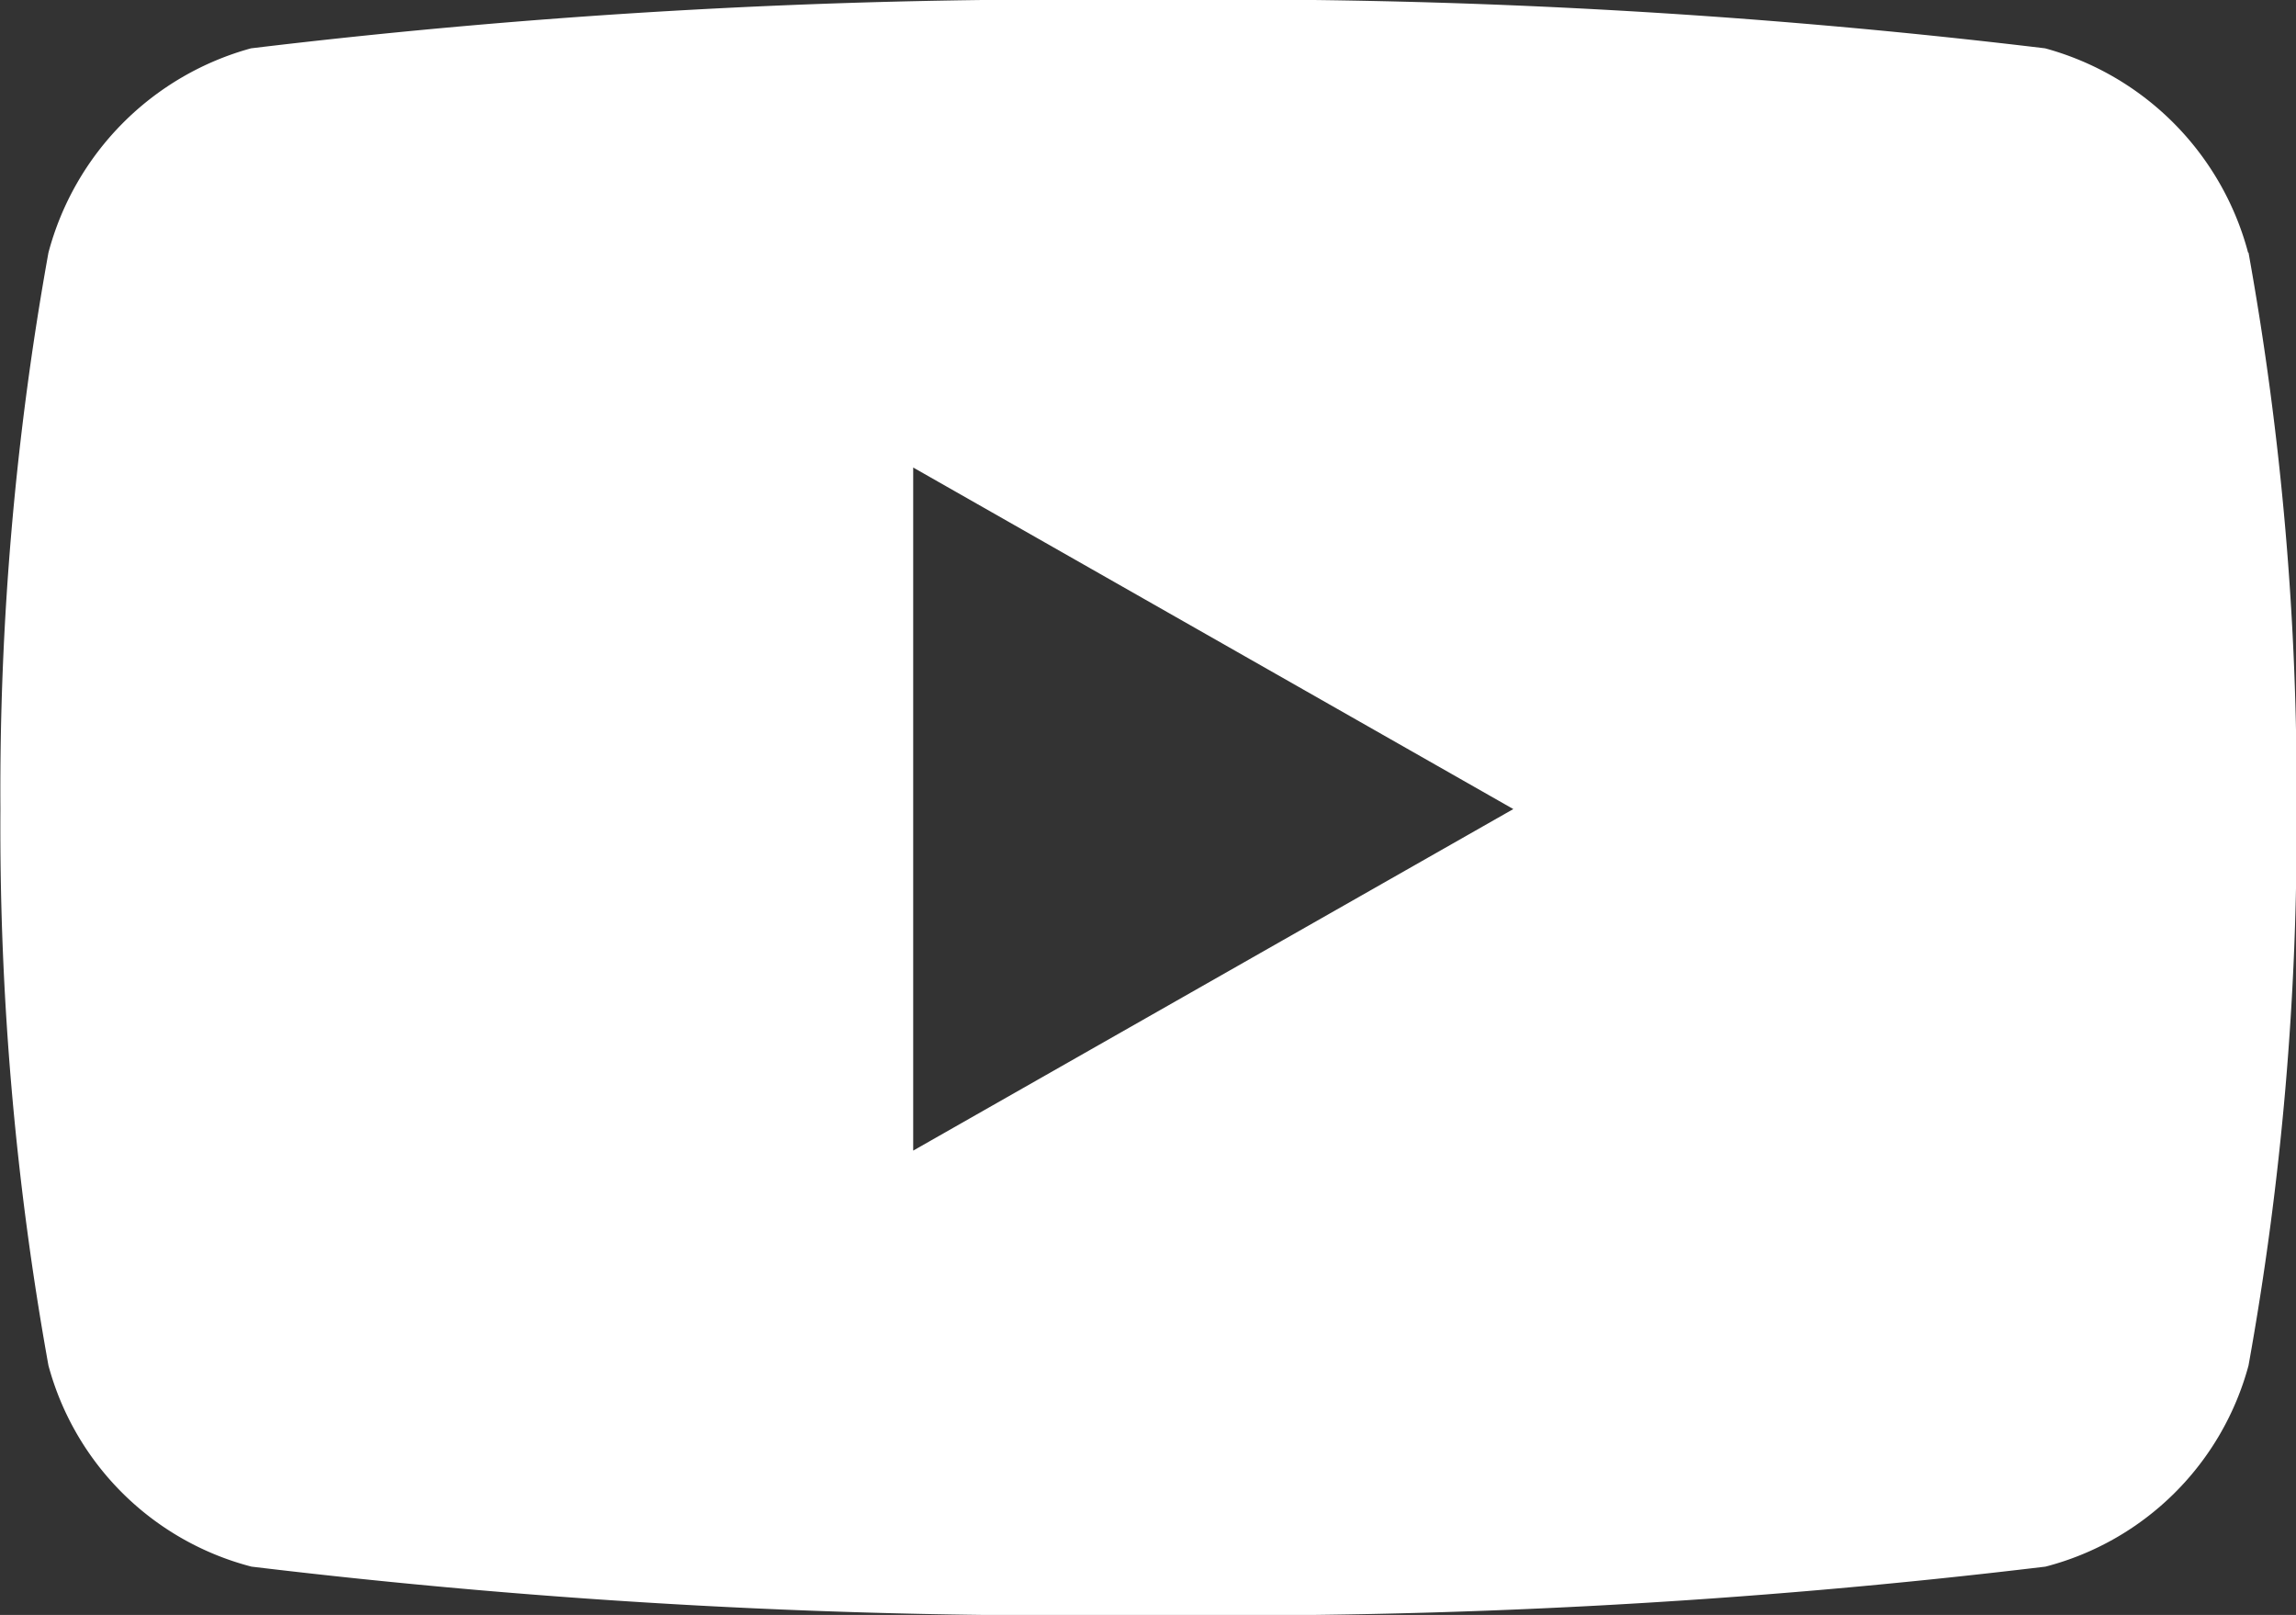
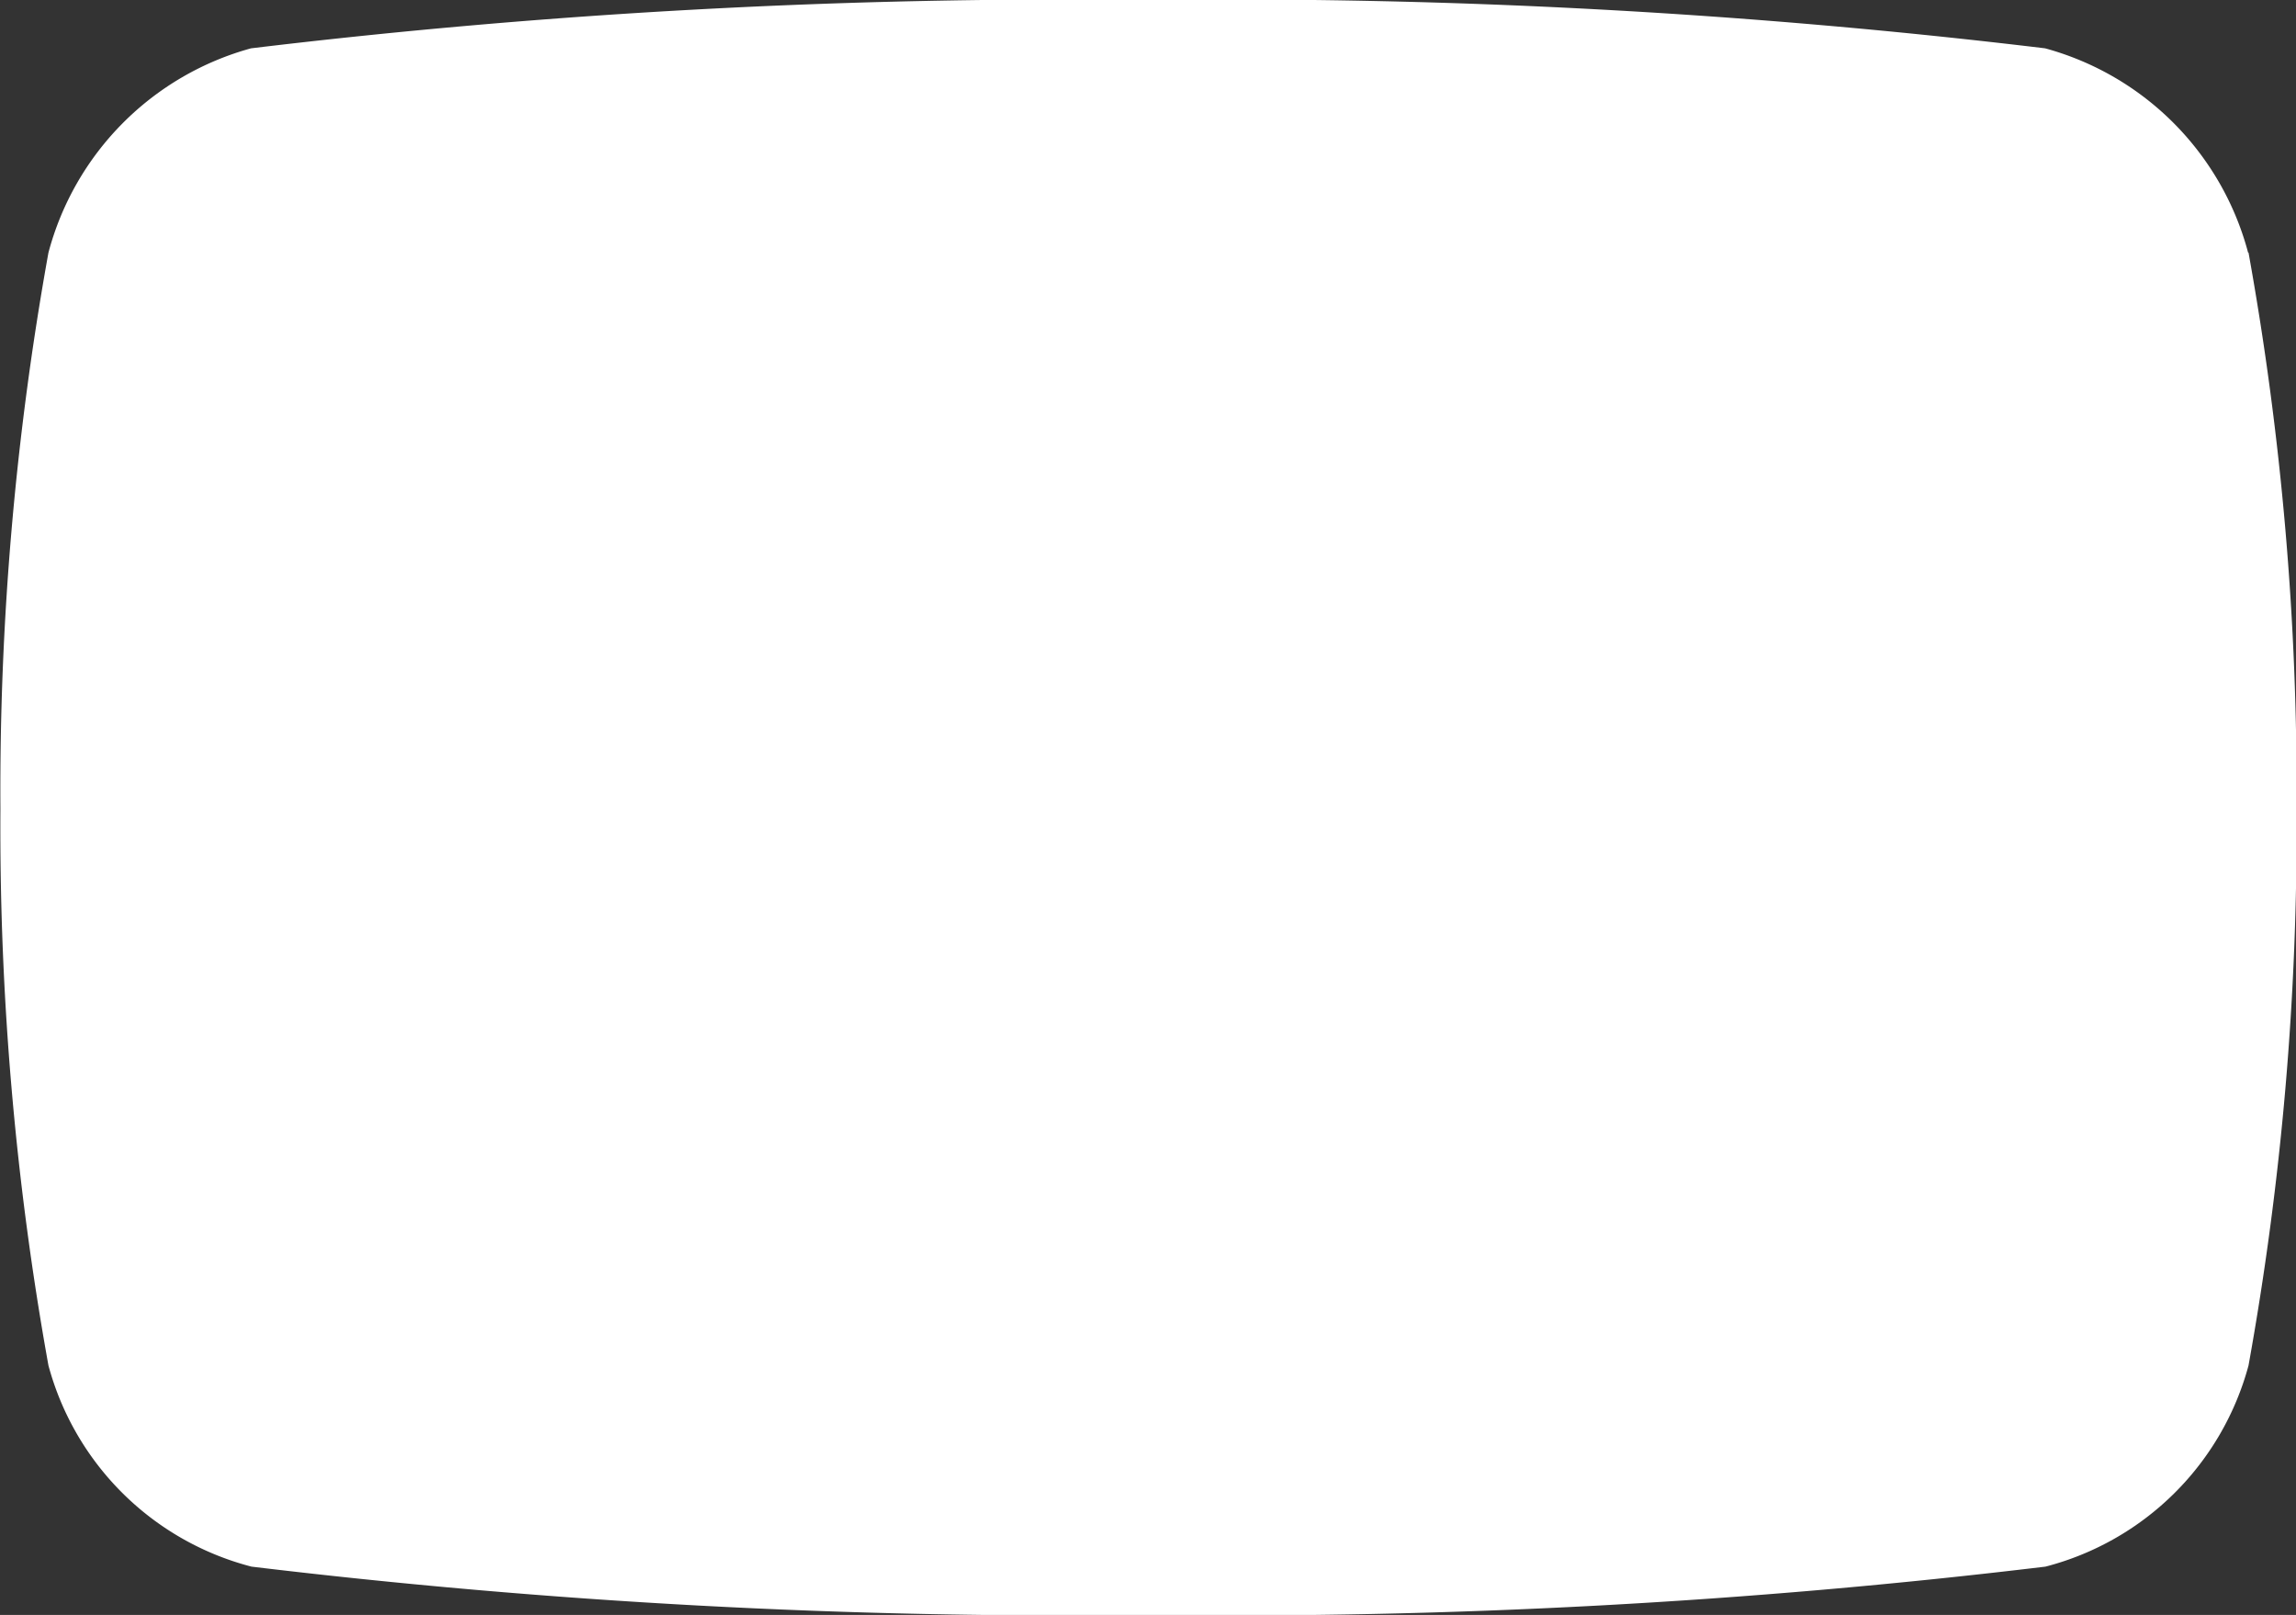
<svg xmlns="http://www.w3.org/2000/svg" width="16.589" height="11.665" viewBox="0 0 16.589 11.665">
  <rect x="0" y="0" width="16.589" height="11.665" fill="#333333" stroke="none" />
-   <path id="youtube" d="M17.293,6.325a2.084,2.084,0,0,0-1.467-1.476A49.261,49.261,0,0,0,9.345,4.5a49.261,49.261,0,0,0-6.481.349A2.085,2.085,0,0,0,1.4,6.325a21.867,21.867,0,0,0-.347,4.019A21.867,21.867,0,0,0,1.4,14.363a2.053,2.053,0,0,0,1.467,1.453,49.261,49.261,0,0,0,6.481.349,49.261,49.261,0,0,0,6.481-.349,2.053,2.053,0,0,0,1.467-1.453,21.867,21.867,0,0,0,.347-4.019,21.867,21.867,0,0,0-.347-4.019ZM7.648,12.811V7.877l4.336,2.467L7.648,12.811Z" transform="translate(-1.05 -4.5)" fill="#fff" />
+   <path id="youtube" d="M17.293,6.325a2.084,2.084,0,0,0-1.467-1.476A49.261,49.261,0,0,0,9.345,4.5a49.261,49.261,0,0,0-6.481.349A2.085,2.085,0,0,0,1.4,6.325a21.867,21.867,0,0,0-.347,4.019A21.867,21.867,0,0,0,1.4,14.363a2.053,2.053,0,0,0,1.467,1.453,49.261,49.261,0,0,0,6.481.349,49.261,49.261,0,0,0,6.481-.349,2.053,2.053,0,0,0,1.467-1.453,21.867,21.867,0,0,0,.347-4.019,21.867,21.867,0,0,0-.347-4.019ZM7.648,12.811V7.877L7.648,12.811Z" transform="translate(-1.05 -4.5)" fill="#fff" />
</svg>